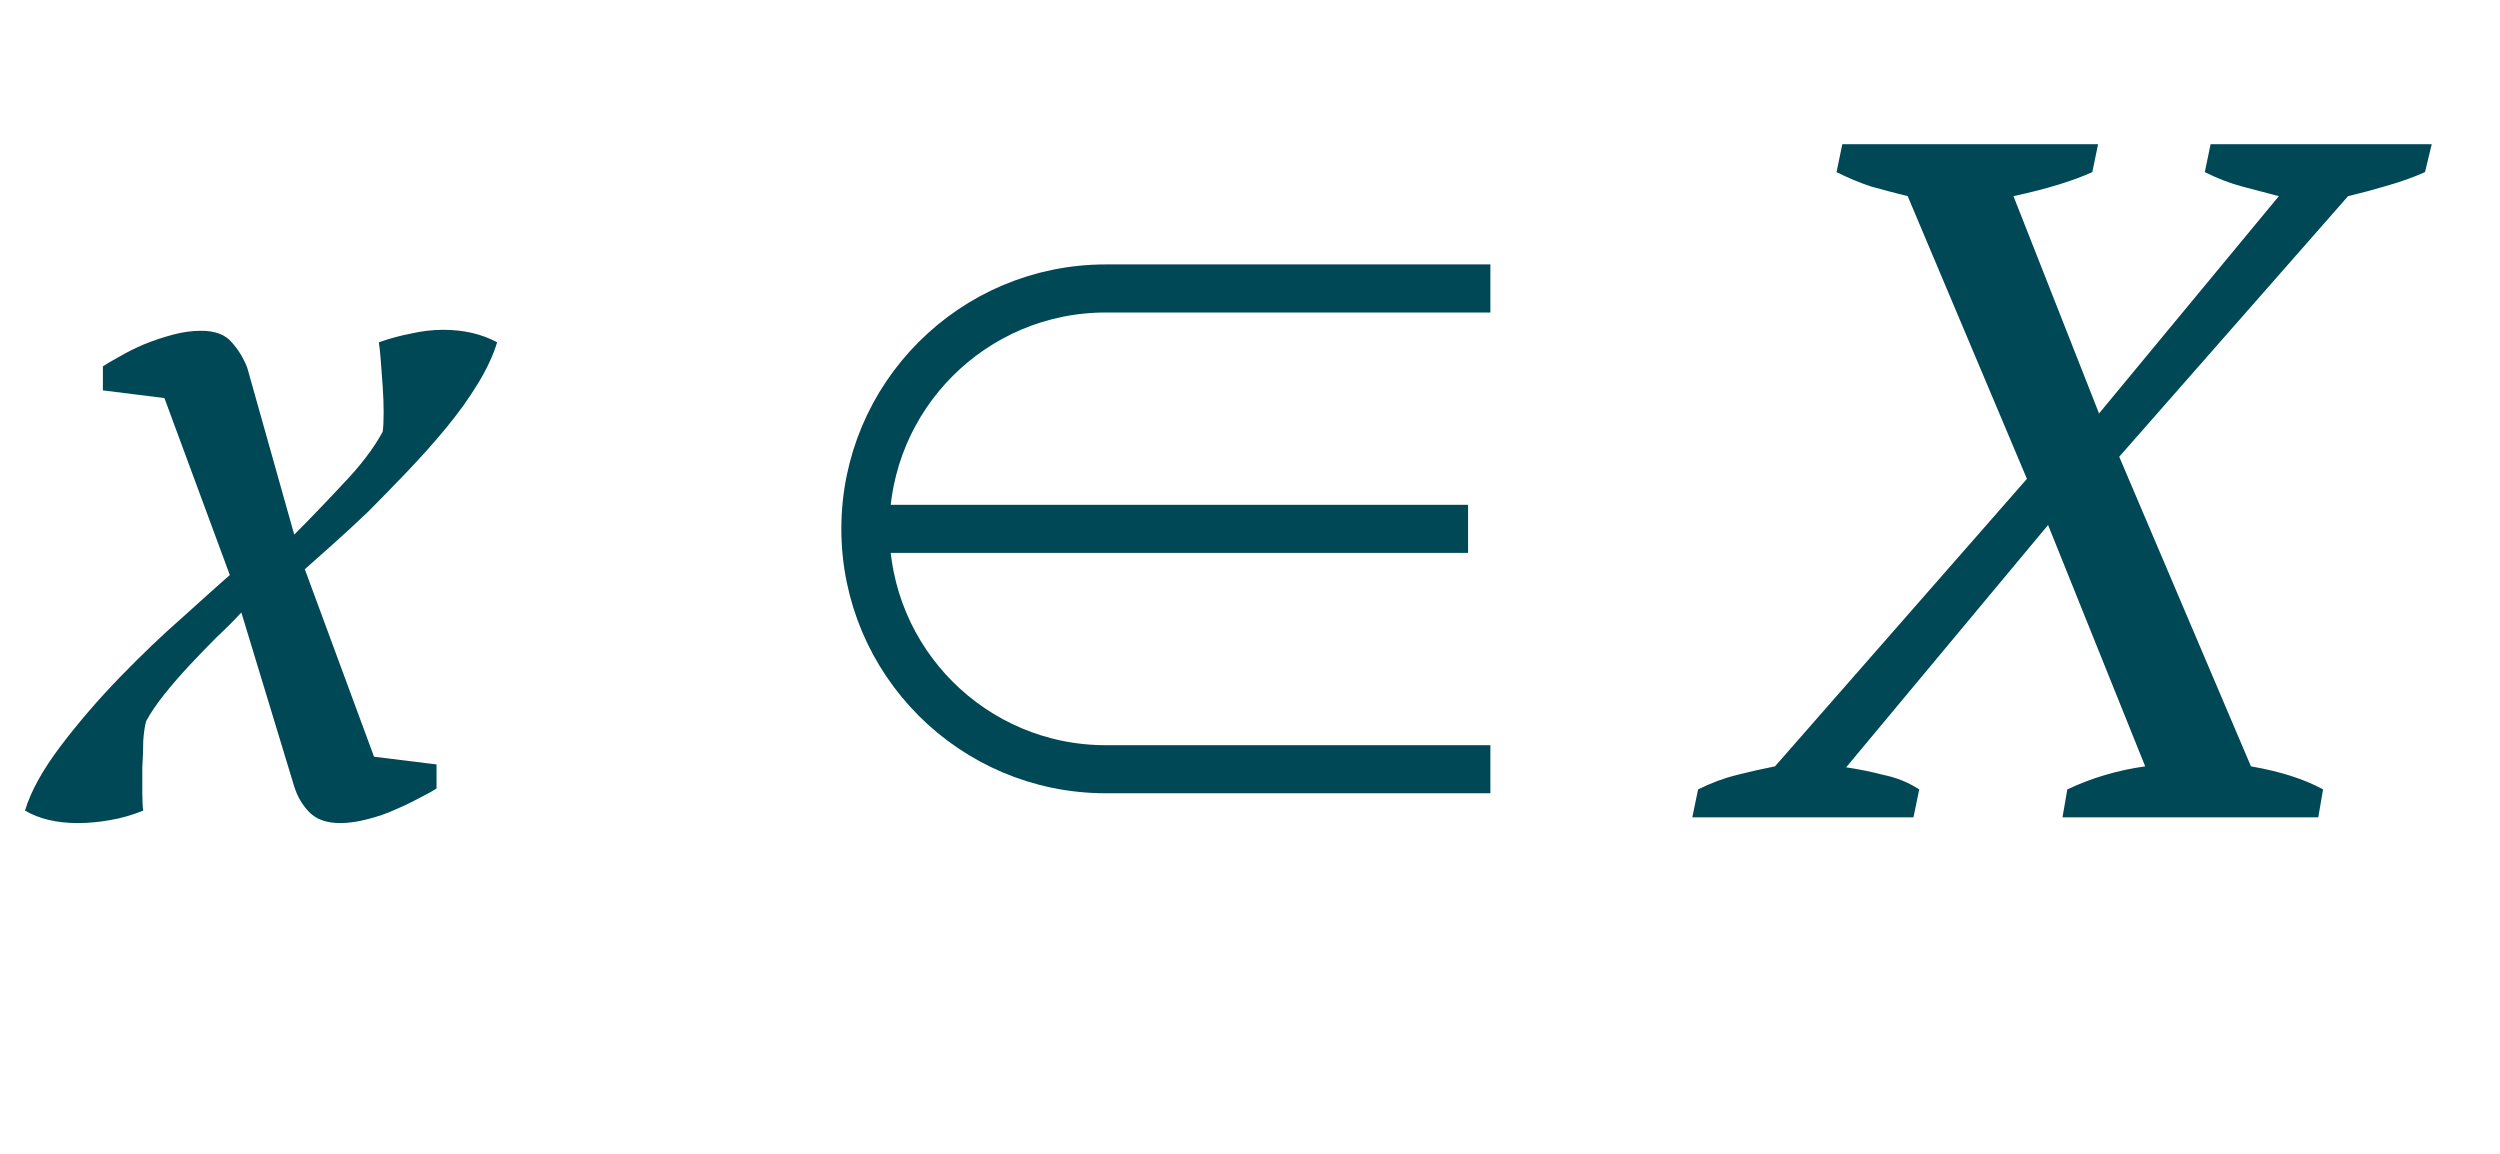
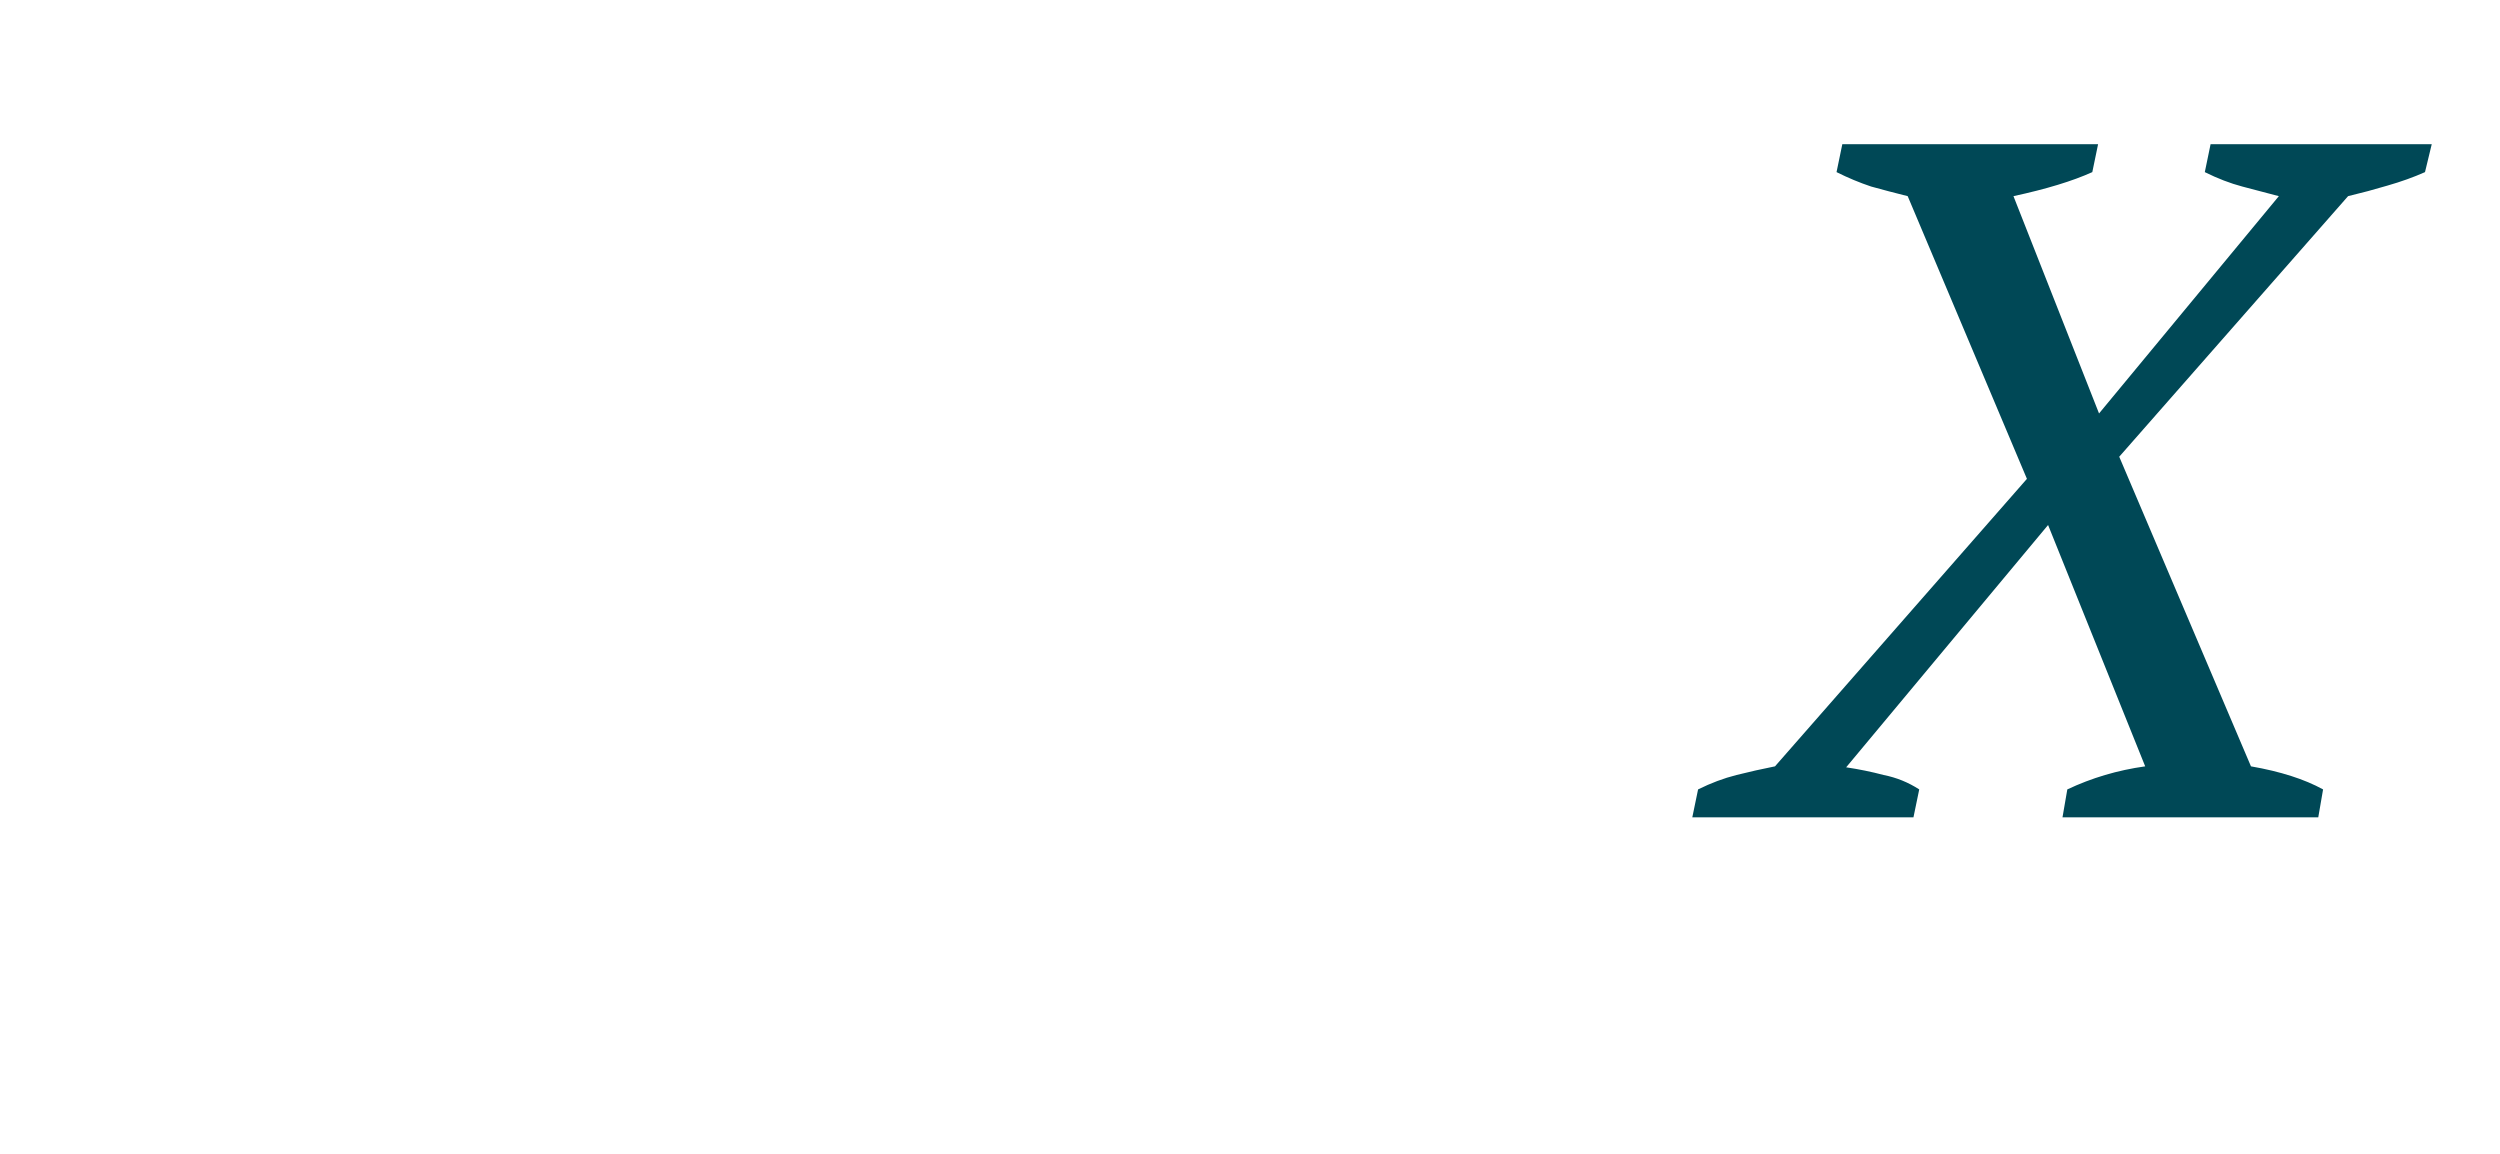
<svg xmlns="http://www.w3.org/2000/svg" width="52" height="24" viewBox="0 0 52 24" fill="none">
-   <path d="M5.02 12.74C4.873 12.9 4.7 13.073 4.5 13.26C4.313 13.447 4.127 13.64 3.94 13.84C3.753 14.04 3.58 14.24 3.42 14.44C3.26 14.64 3.133 14.827 3.04 15C3.013 15.093 2.993 15.227 2.98 15.4C2.98 15.573 2.973 15.76 2.96 15.96C2.96 16.147 2.96 16.327 2.96 16.5C2.96 16.66 2.967 16.78 2.98 16.86C2.753 16.953 2.52 17.02 2.28 17.06C2.053 17.1 1.833 17.12 1.62 17.12C1.18 17.12 0.813 17.033 0.52 16.86C0.64 16.46 0.887 16.013 1.26 15.52C1.633 15.027 2.047 14.547 2.5 14.08C2.953 13.613 3.393 13.193 3.82 12.82C4.247 12.433 4.567 12.147 4.78 11.96L3.42 8.28L2.14 8.12V7.62C2.22 7.567 2.333 7.5 2.48 7.42C2.64 7.327 2.813 7.24 3 7.16C3.2 7.08 3.4 7.013 3.6 6.96C3.8 6.907 3.993 6.88 4.18 6.88C4.473 6.88 4.687 6.96 4.82 7.12C4.953 7.267 5.06 7.44 5.14 7.64L6.12 11.12C6.427 10.813 6.76 10.467 7.12 10.08C7.493 9.693 7.773 9.327 7.96 8.98C7.973 8.887 7.98 8.753 7.98 8.58C7.98 8.407 7.973 8.227 7.96 8.04C7.947 7.84 7.933 7.66 7.92 7.5C7.907 7.327 7.893 7.2 7.88 7.12C8.107 7.04 8.327 6.98 8.54 6.94C8.767 6.887 8.993 6.86 9.22 6.86C9.647 6.86 10.02 6.947 10.34 7.12C10.26 7.387 10.127 7.673 9.94 7.98C9.753 8.287 9.533 8.593 9.28 8.9C9.027 9.207 8.753 9.513 8.46 9.82C8.18 10.113 7.907 10.393 7.64 10.66C7.373 10.913 7.12 11.147 6.88 11.36C6.653 11.56 6.473 11.72 6.34 11.84L7.78 15.74L9.08 15.9V16.4C9 16.453 8.88 16.52 8.72 16.6C8.573 16.68 8.407 16.76 8.22 16.84C8.047 16.92 7.853 16.987 7.64 17.04C7.44 17.093 7.253 17.12 7.08 17.12C6.8 17.12 6.587 17.047 6.44 16.9C6.293 16.753 6.187 16.573 6.12 16.36L5.02 12.74Z" fill="#004856" />
  <path d="M45.98 3H50.58L50.44 3.58C50.2 3.687 49.94 3.78 49.66 3.86C49.393 3.94 49.12 4.013 48.84 4.08L44.08 9.5L46.82 15.94C47.433 16.047 47.933 16.207 48.32 16.42L48.22 17H42.9L43 16.42C43.507 16.18 44.047 16.02 44.62 15.94L42.6 10.92L38.4 15.96C38.667 16 38.927 16.053 39.18 16.12C39.447 16.173 39.693 16.273 39.92 16.42L39.8 17H35.2L35.32 16.42C35.587 16.287 35.853 16.187 36.12 16.12C36.387 16.053 36.653 15.993 36.92 15.94L42.16 9.96L39.68 4.08C39.413 4.013 39.16 3.947 38.92 3.88C38.68 3.8 38.44 3.7 38.2 3.58L38.32 3H43.64L43.52 3.58C43.107 3.767 42.56 3.933 41.88 4.08L43.66 8.6L47.4 4.08C47.147 4.013 46.893 3.947 46.64 3.88C46.387 3.813 46.127 3.713 45.86 3.58L45.98 3Z" fill="#004856" />
-   <path d="M18 11H30.536" stroke="#004856" />
-   <path d="M31 6H24.5H23C20.239 6 18 8.239 18 11V11C18 13.761 20.239 16 23 16H24.5H27.75H31" stroke="#004856" />
</svg>